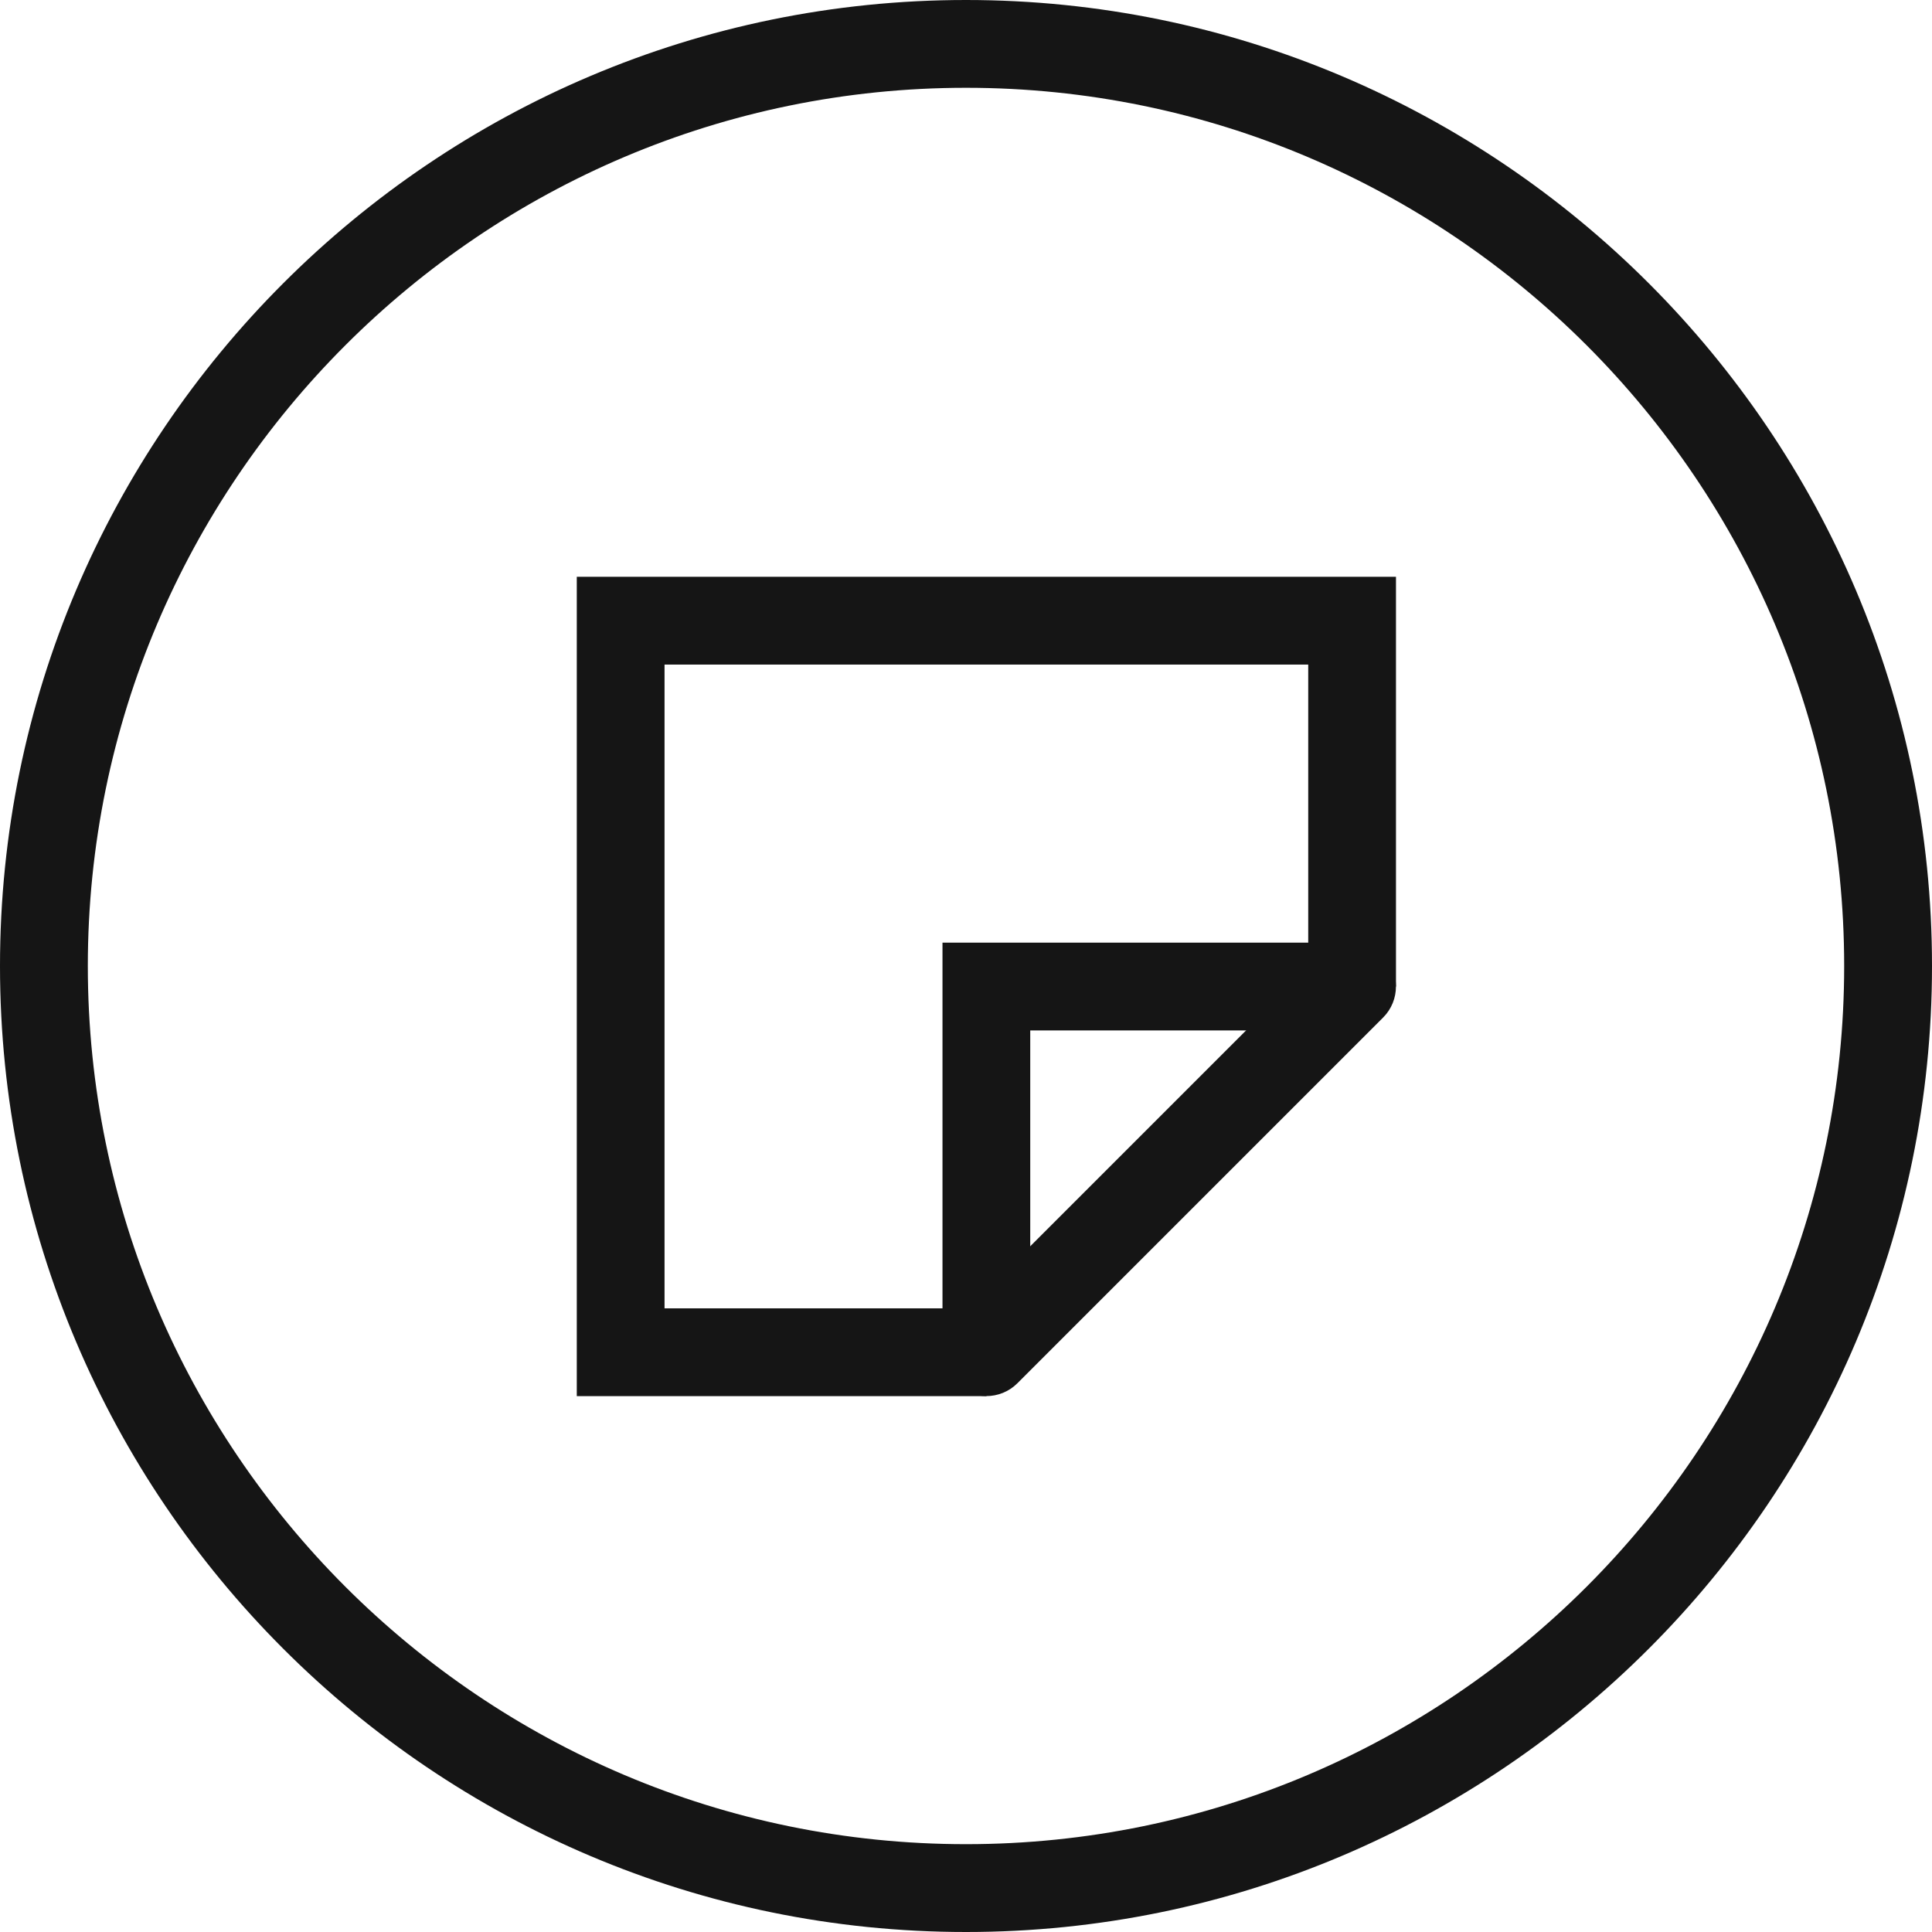
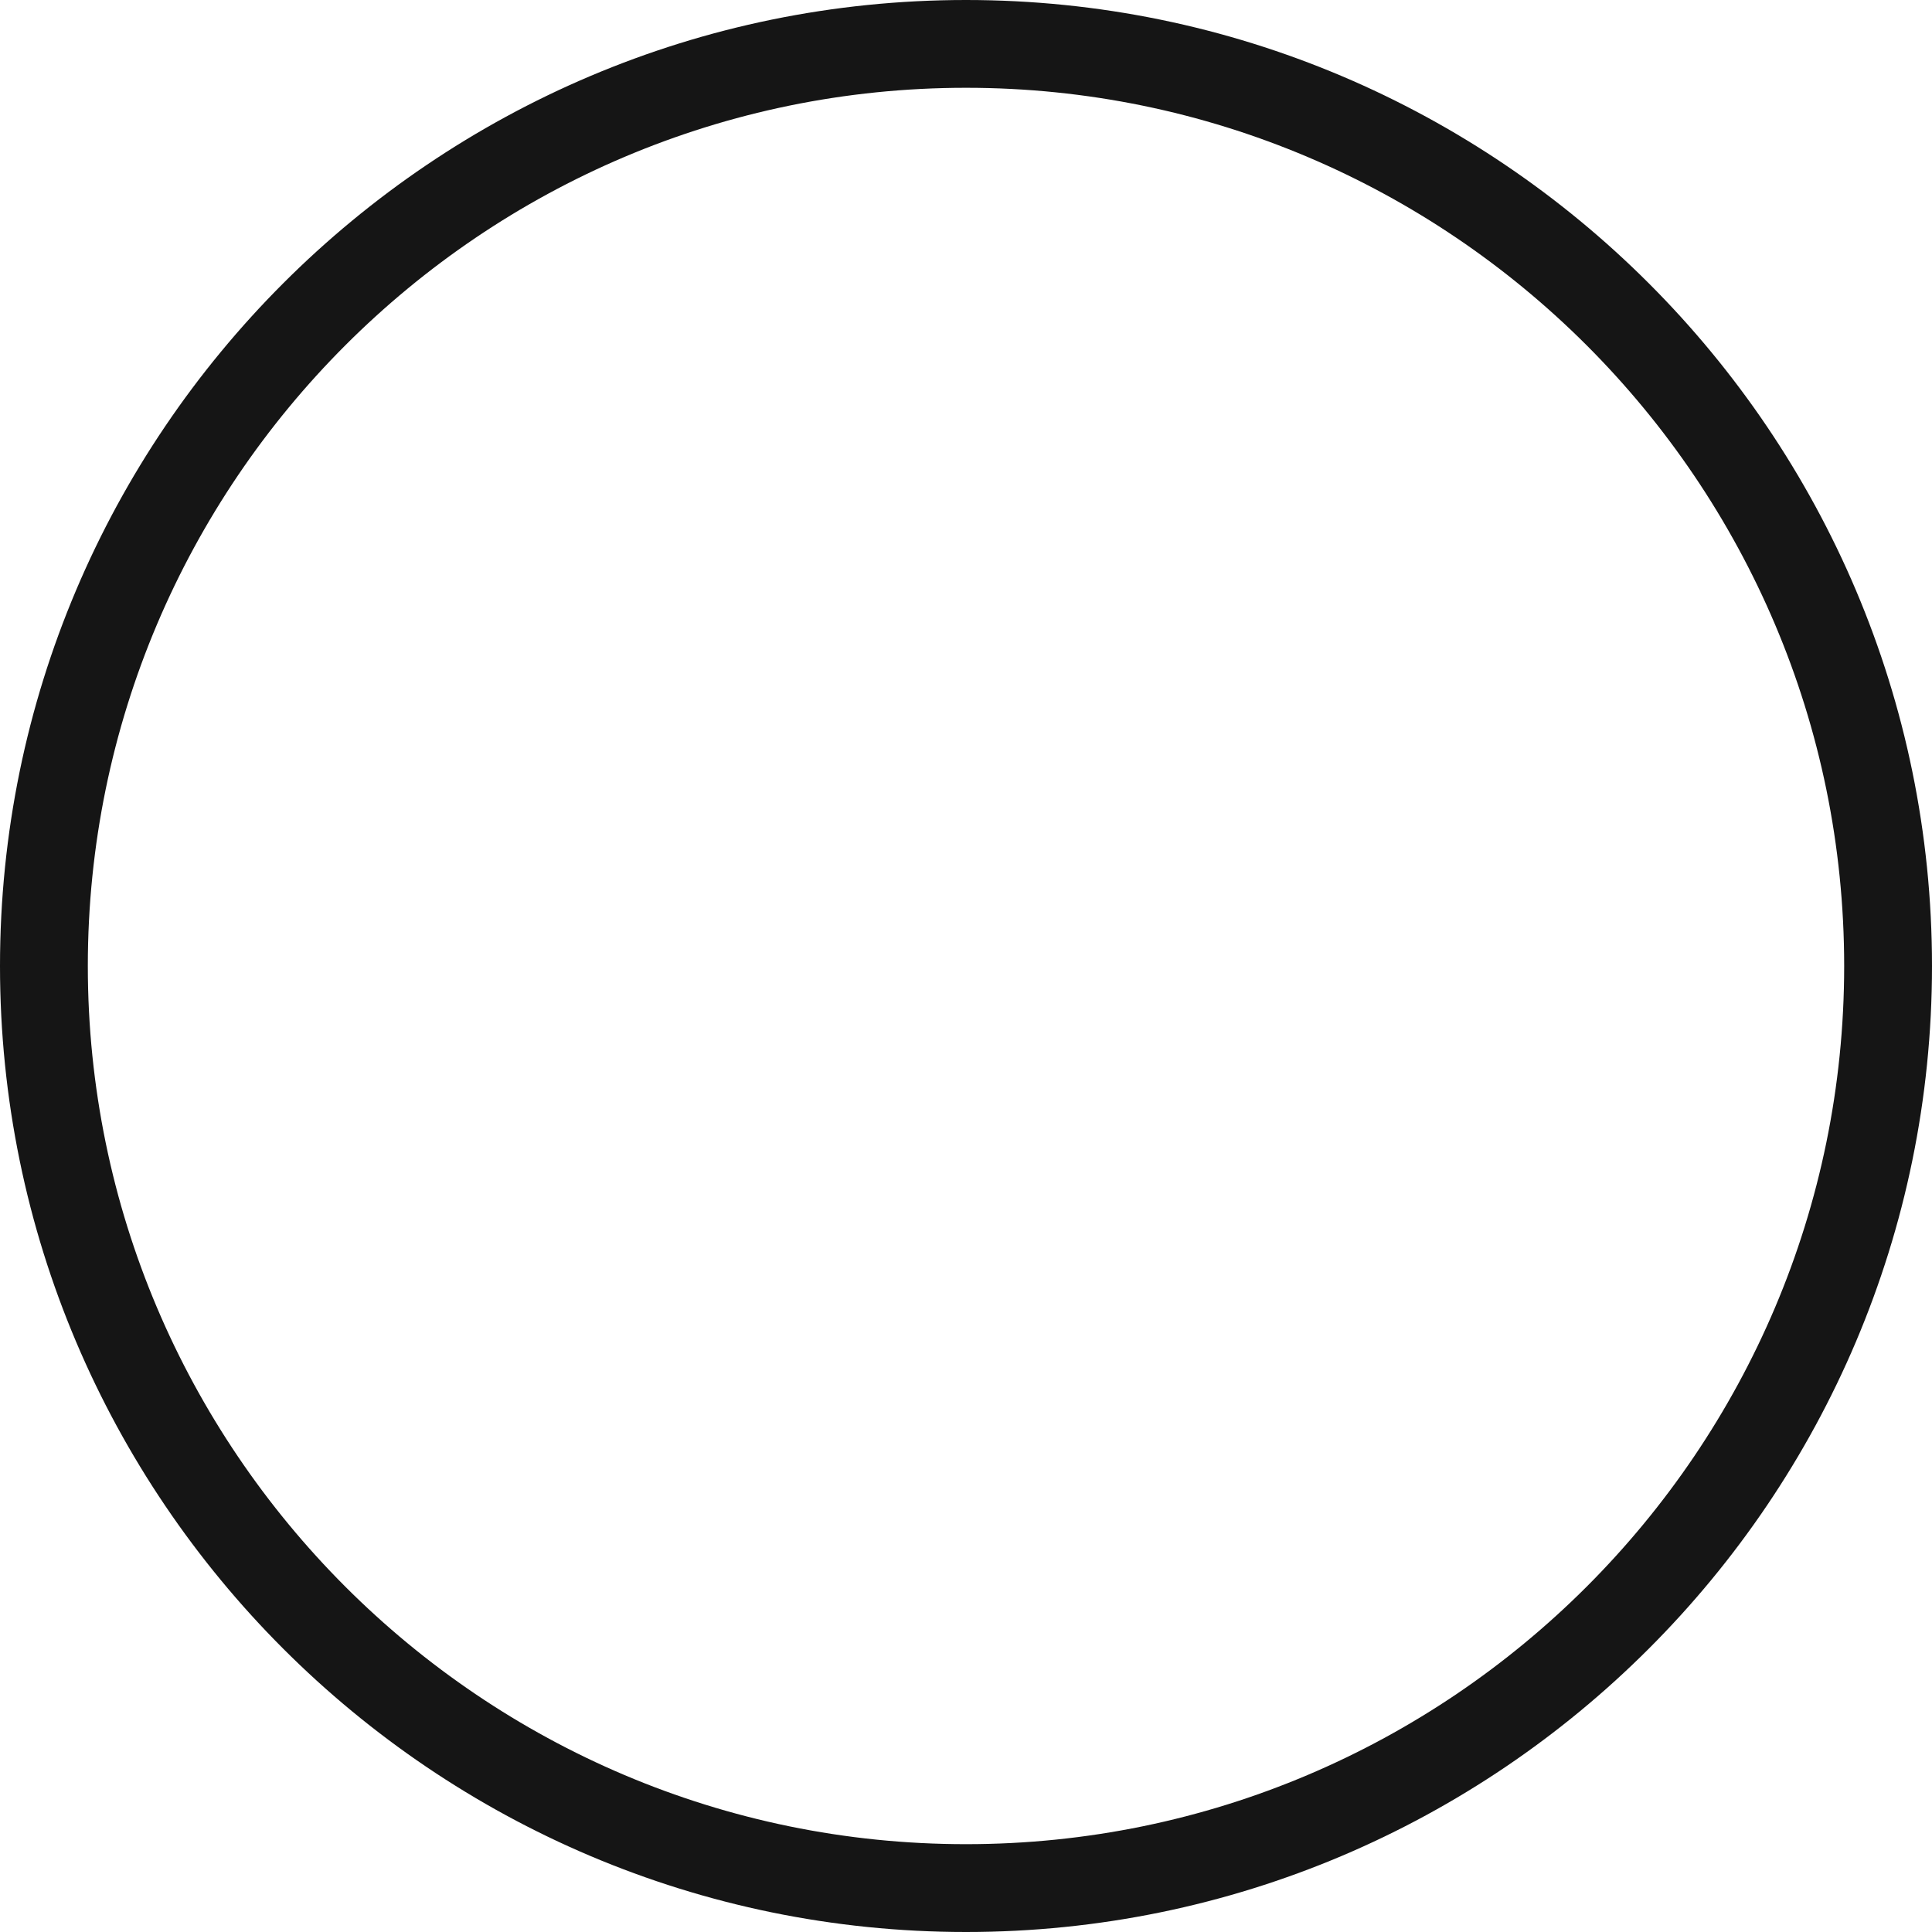
<svg xmlns="http://www.w3.org/2000/svg" viewBox="0 0 49.956 49.956" height="49.956" width="49.956" data-name="Layer 2" id="b">
  <g data-name="b" id="c">
    <g>
      <path stroke-width="0" fill="#151515" d="M24.978,49.956C11.205,49.956,0,38.751,0,24.978S11.205,0,24.978,0s24.978,11.205,24.978,24.978-11.205,24.978-24.978,24.978ZM24.978,2.27C12.457,2.27,2.271,12.457,2.271,24.978s10.186,22.707,22.707,22.707,22.707-10.187,22.707-22.707S37.499,2.27,24.978,2.27Z" />
      <g>
-         <polygon stroke-width="0" fill="#151515" points="25.505 36.1 14.914 36.1 14.914 14.914 36.096 14.914 36.096 25.509 33.827 25.509 33.827 17.184 17.183 17.184 17.183 33.83 25.505 33.83 25.505 36.1" />
-         <polygon stroke-width="0" fill="#151515" points="26.639 34.965 24.37 34.965 24.37 24.374 34.962 24.374 34.962 26.644 26.639 26.644 26.639 34.965" />
-         <path stroke-width="0" fill="#151515" d="M25.505,36.099c-.29,0-.581-.11-.803-.332-.443-.443-.443-1.162,0-1.605l9.456-9.456c.443-.443,1.162-.443,1.605,0s.443,1.162,0,1.605l-9.456,9.456c-.222.222-.513.332-.803.332Z" />
-       </g>
+         </g>
    </g>
  </g>
</svg>